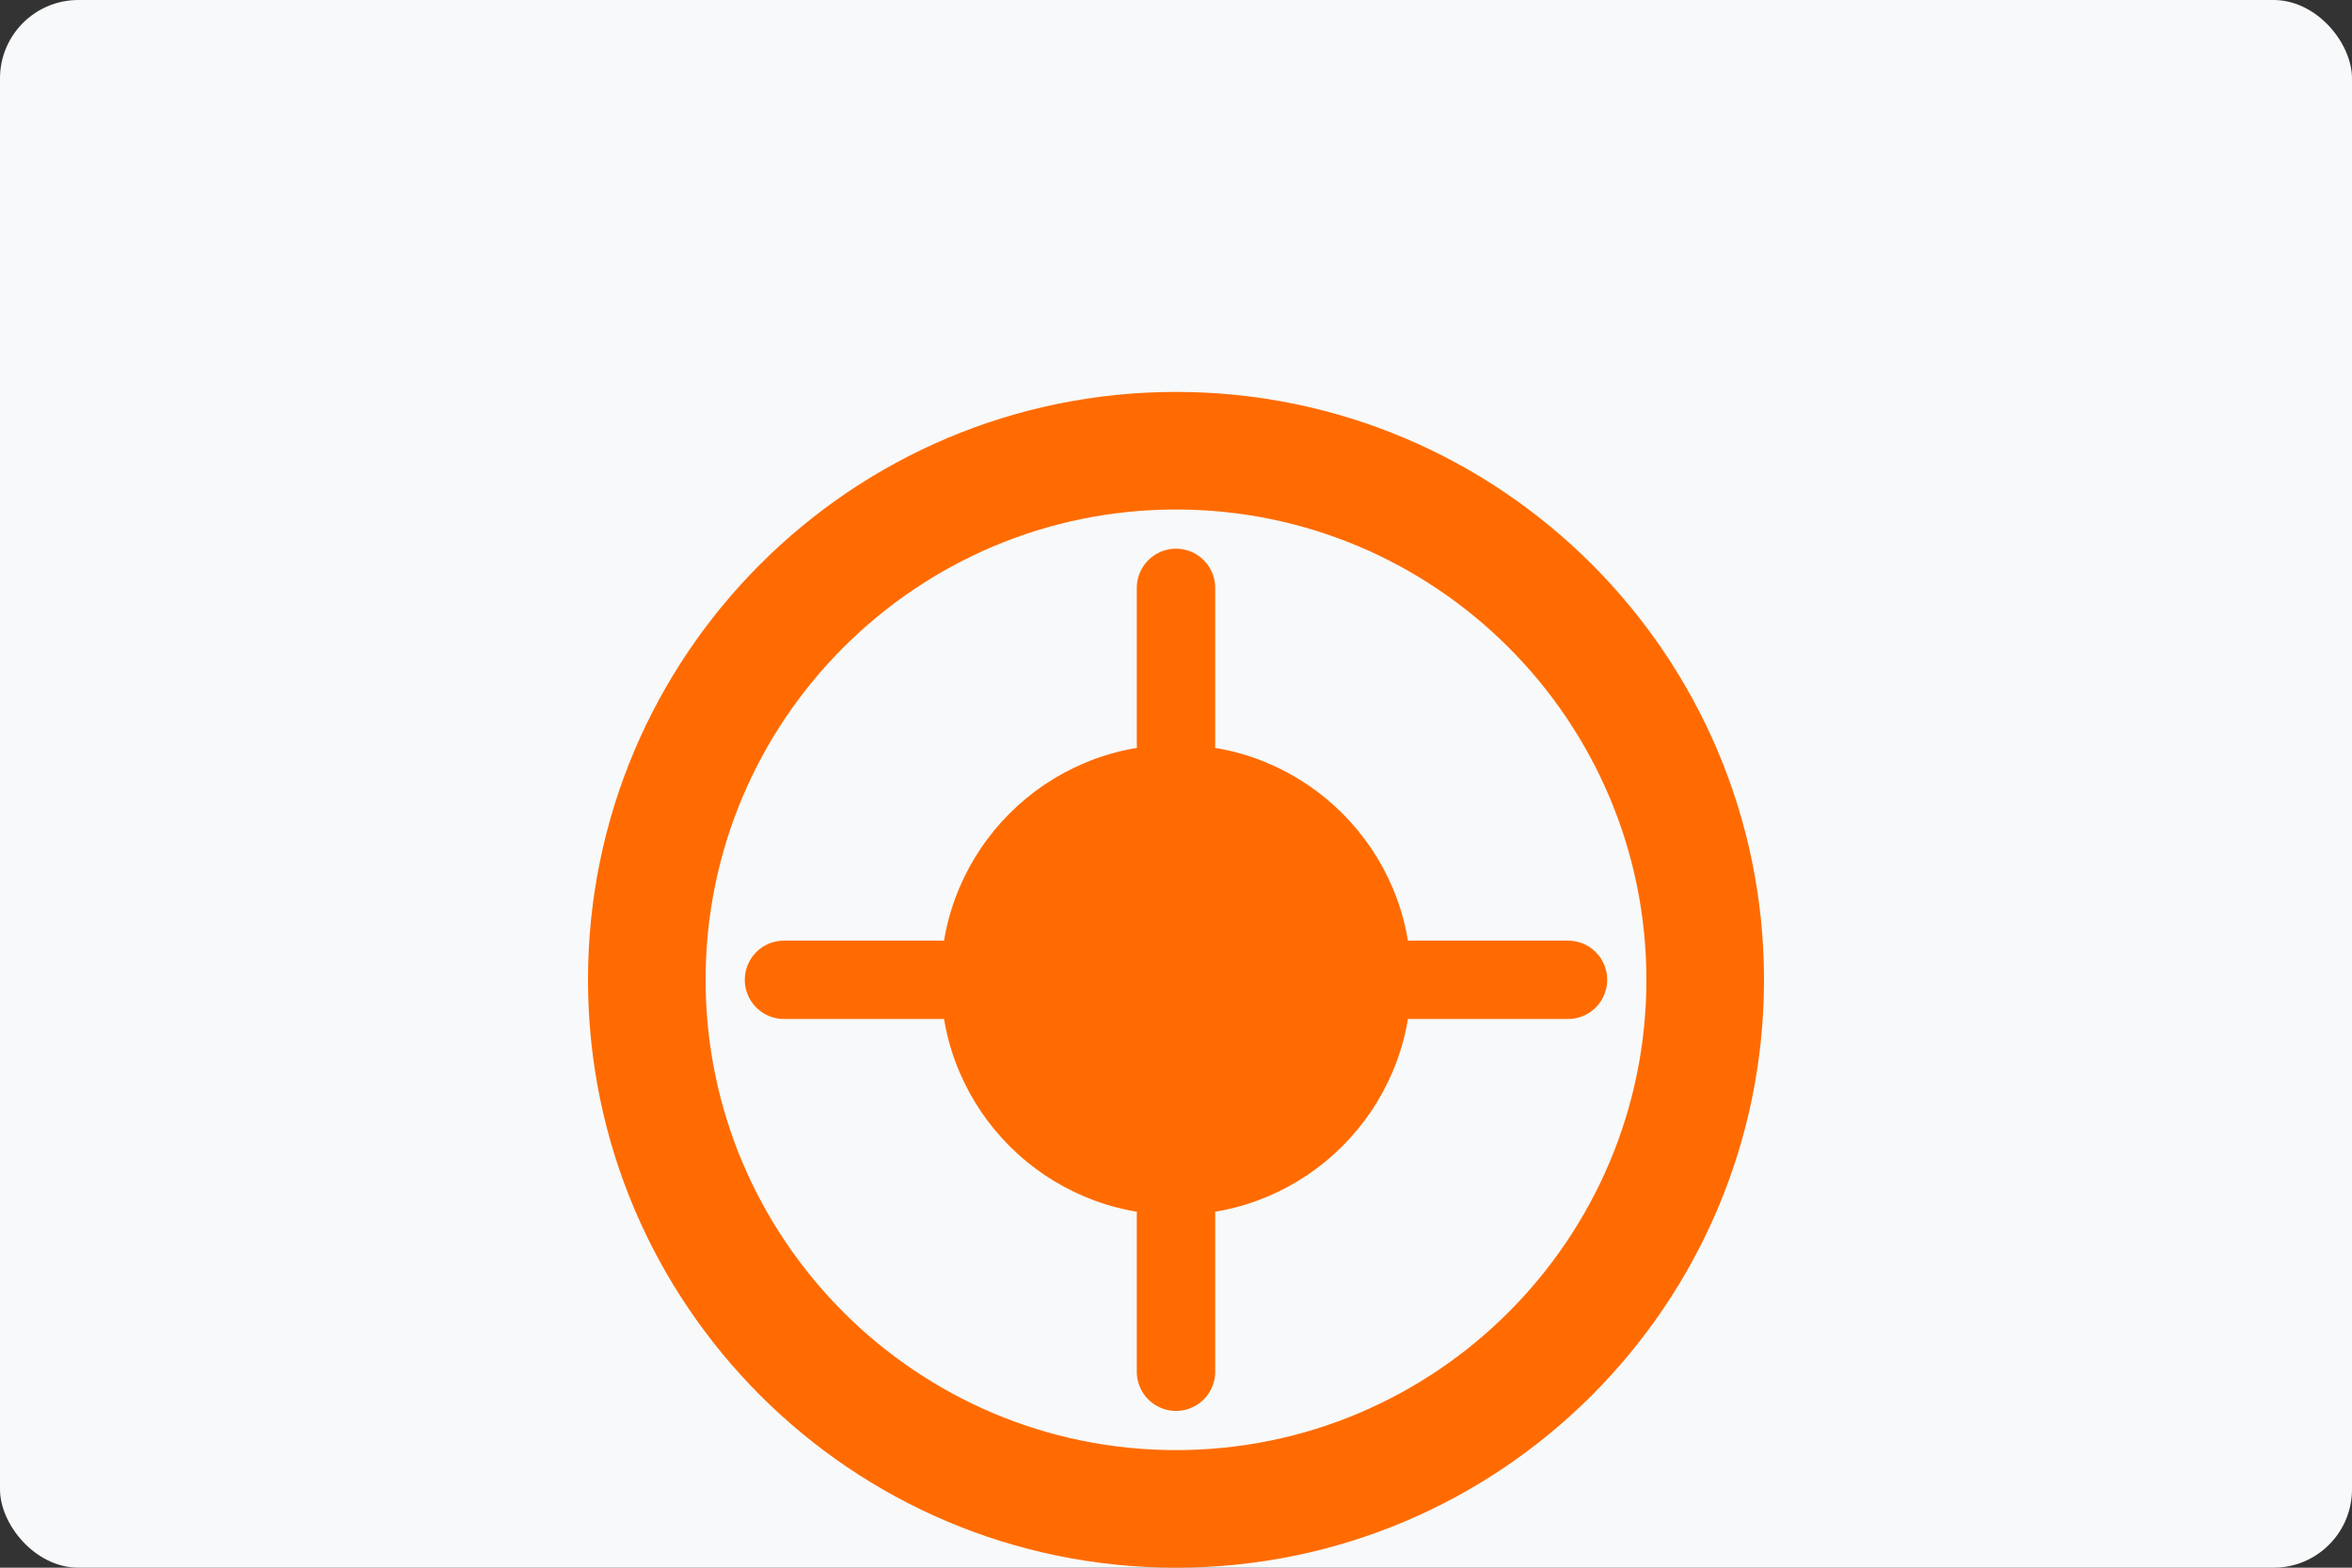
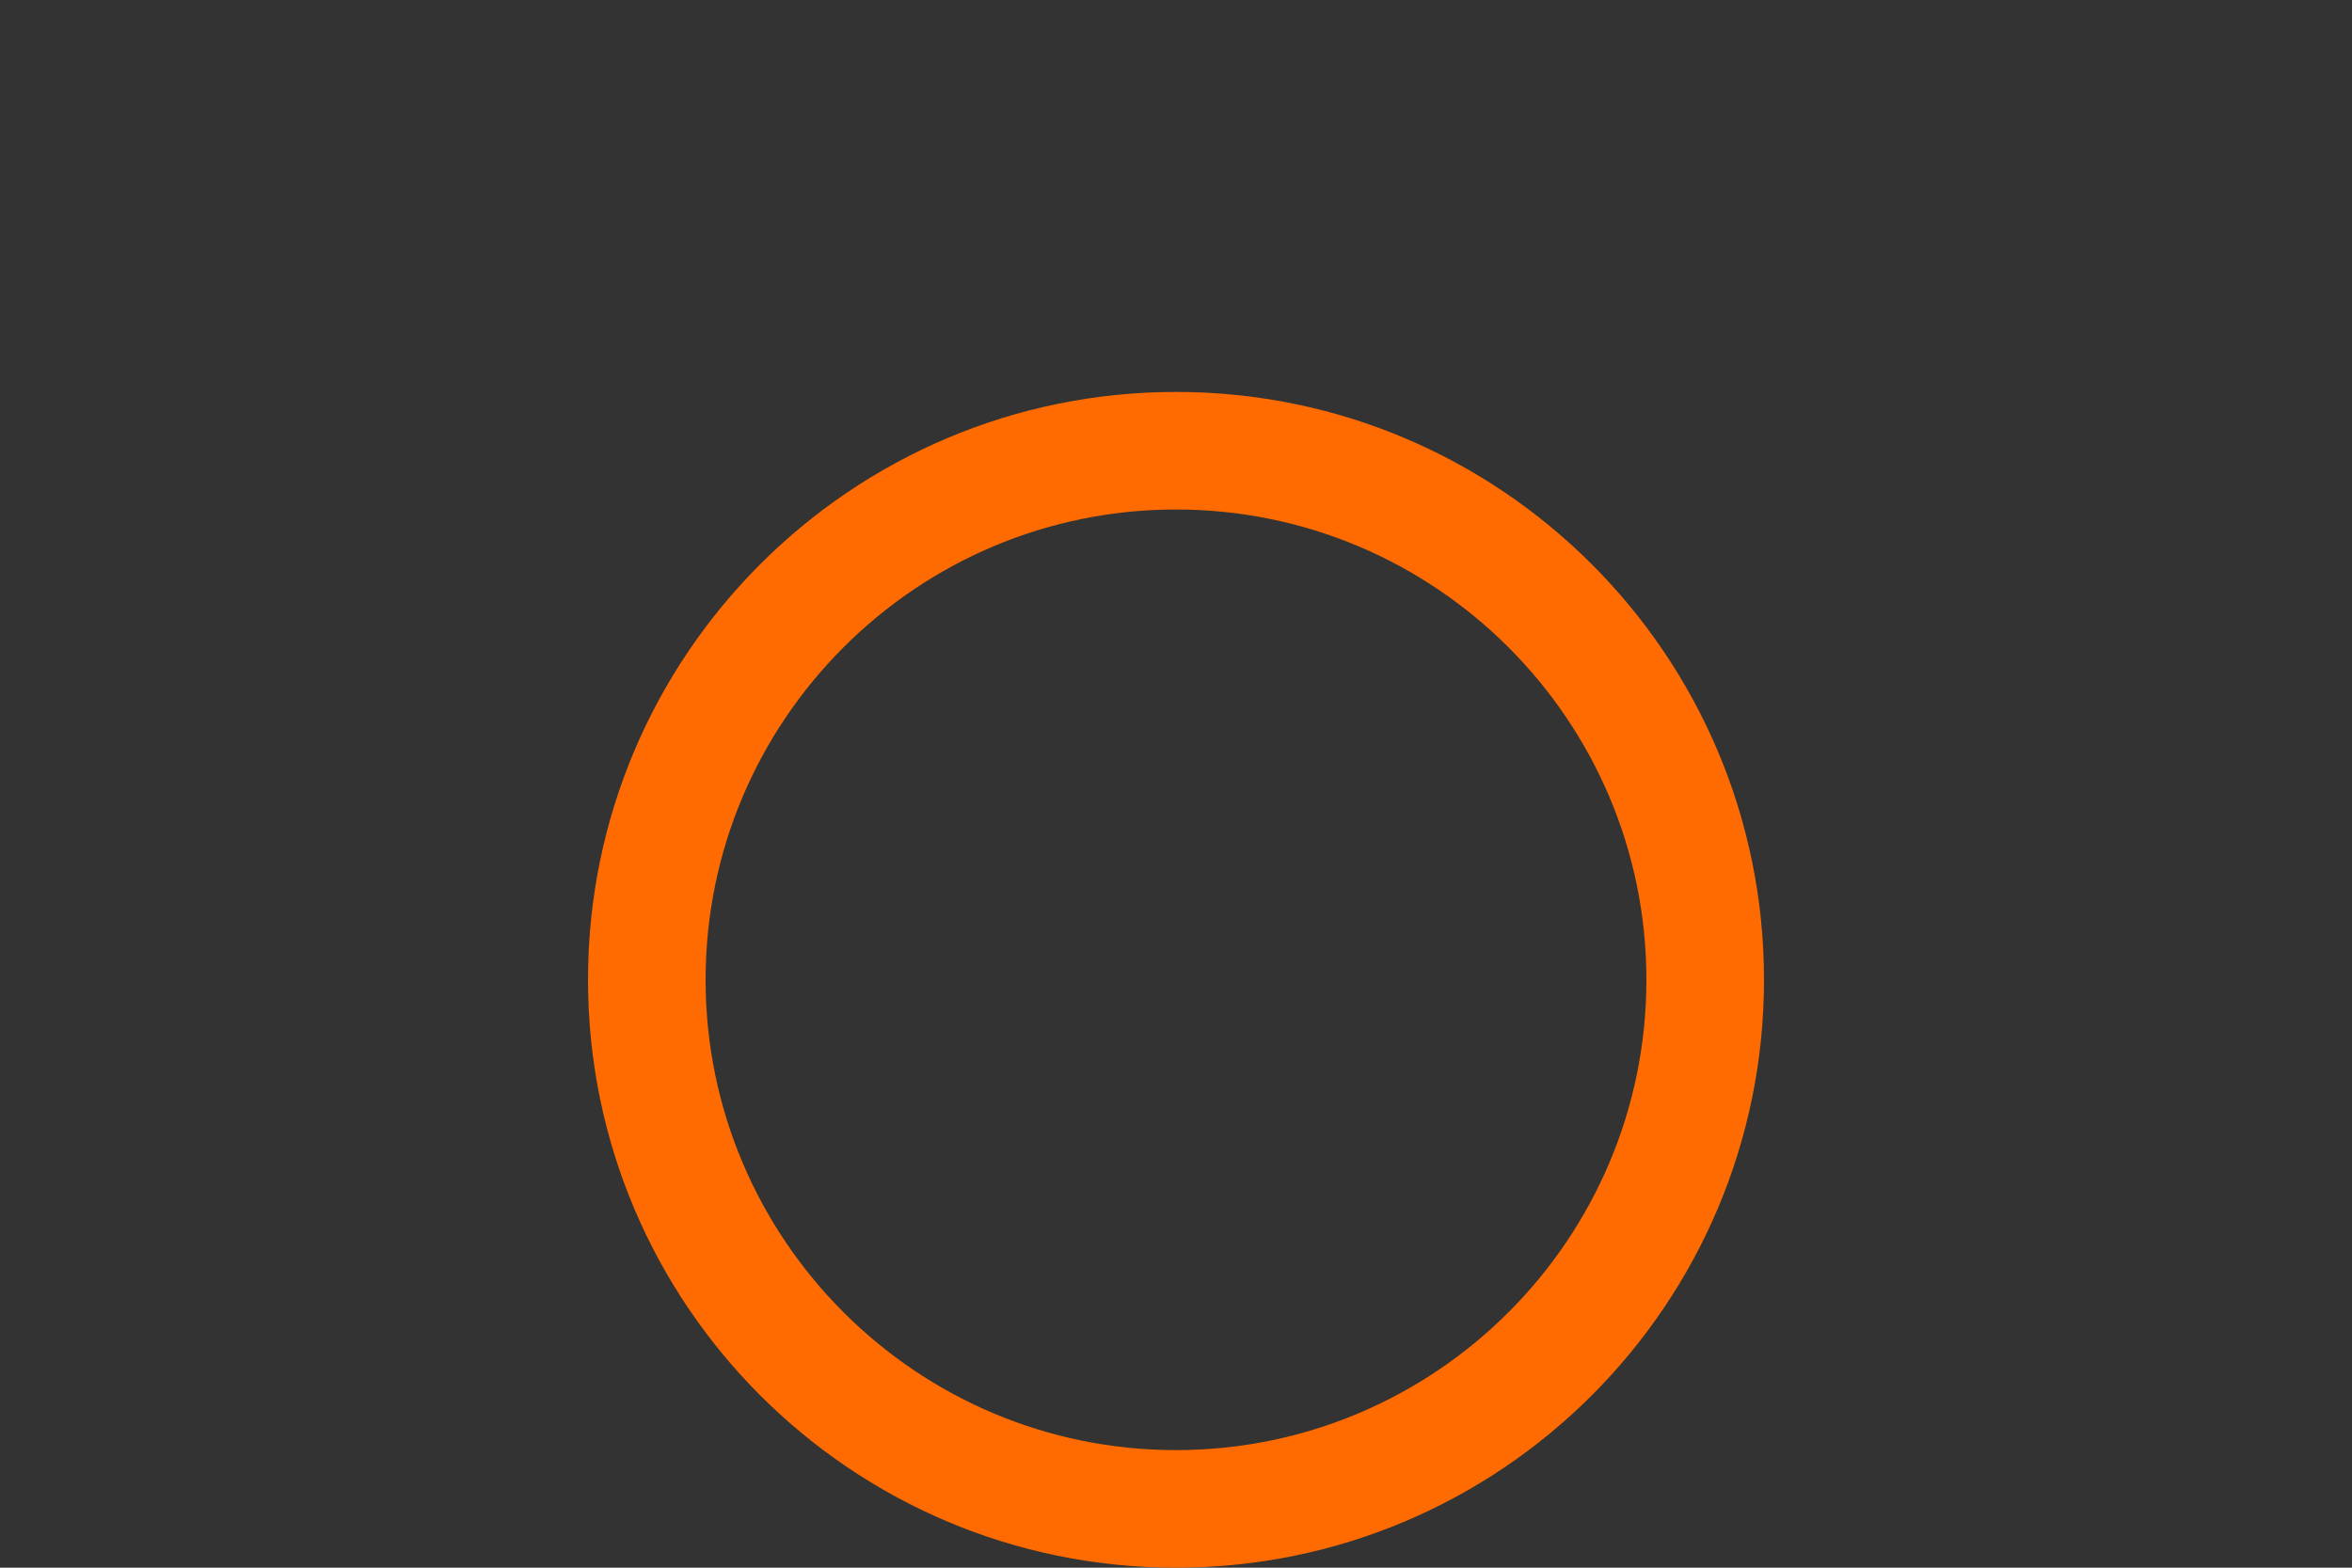
<svg xmlns="http://www.w3.org/2000/svg" width="300" height="200" viewBox="0 0 300 200">
  <rect x="0" y="0" width="300" height="200" fill="#333333" stroke="none" />
-   <rect width="300" height="200" fill="#f8f9fa" rx="10" ry="10" />
  <g transform="translate(75, 50)">
    <path d="M75 0C33.6 0 0 33.6 0 75s33.6 75 75 75 75-33.6 75-75S116.4 0 75 0zm0 135c-33.1 0-60-26.9-60-60s26.9-60 60-60 60 26.9 60 60-26.9 60-60 60z" fill="#FF6B00" />
-     <path d="M105 75c0 16.6-13.4 30-30 30s-30-13.4-30-30 13.4-30 30-30 30 13.4 30 30z" fill="#FF6B00" />
-     <path d="M75 25v20M75 105v20M25 75h20M105 75h20" stroke="#FF6B00" stroke-width="10" stroke-linecap="round" />
  </g>
</svg>